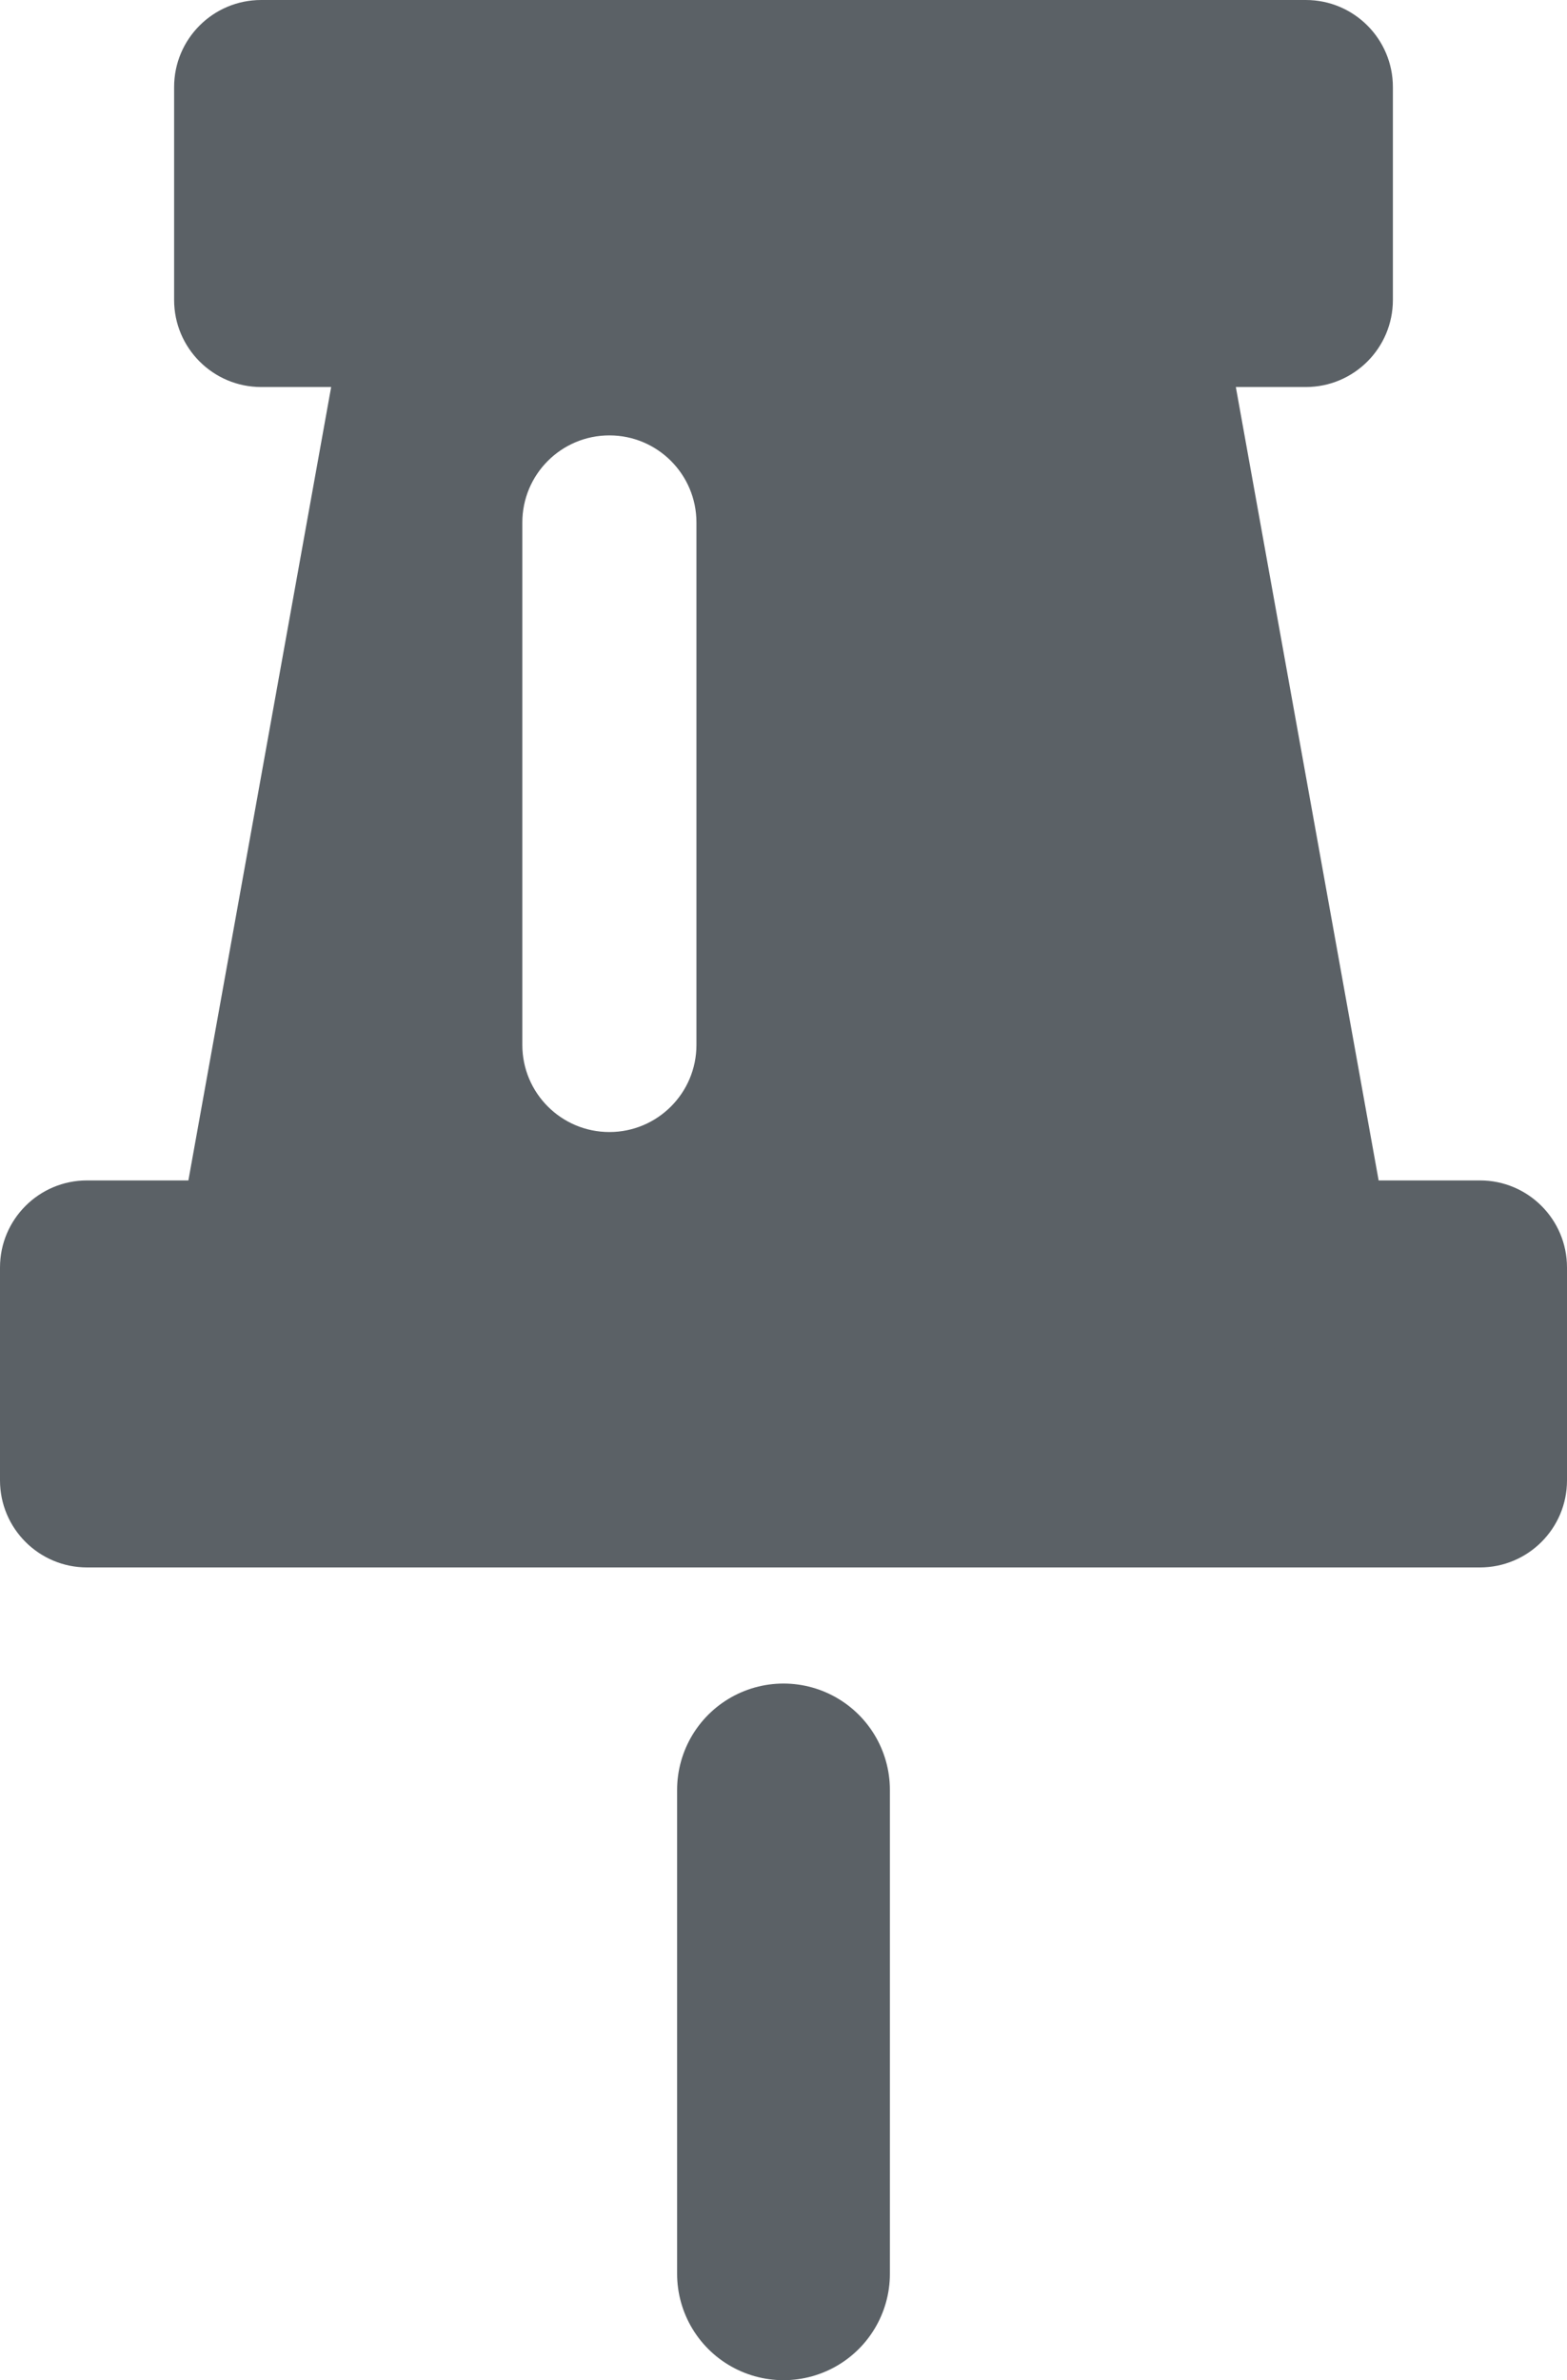
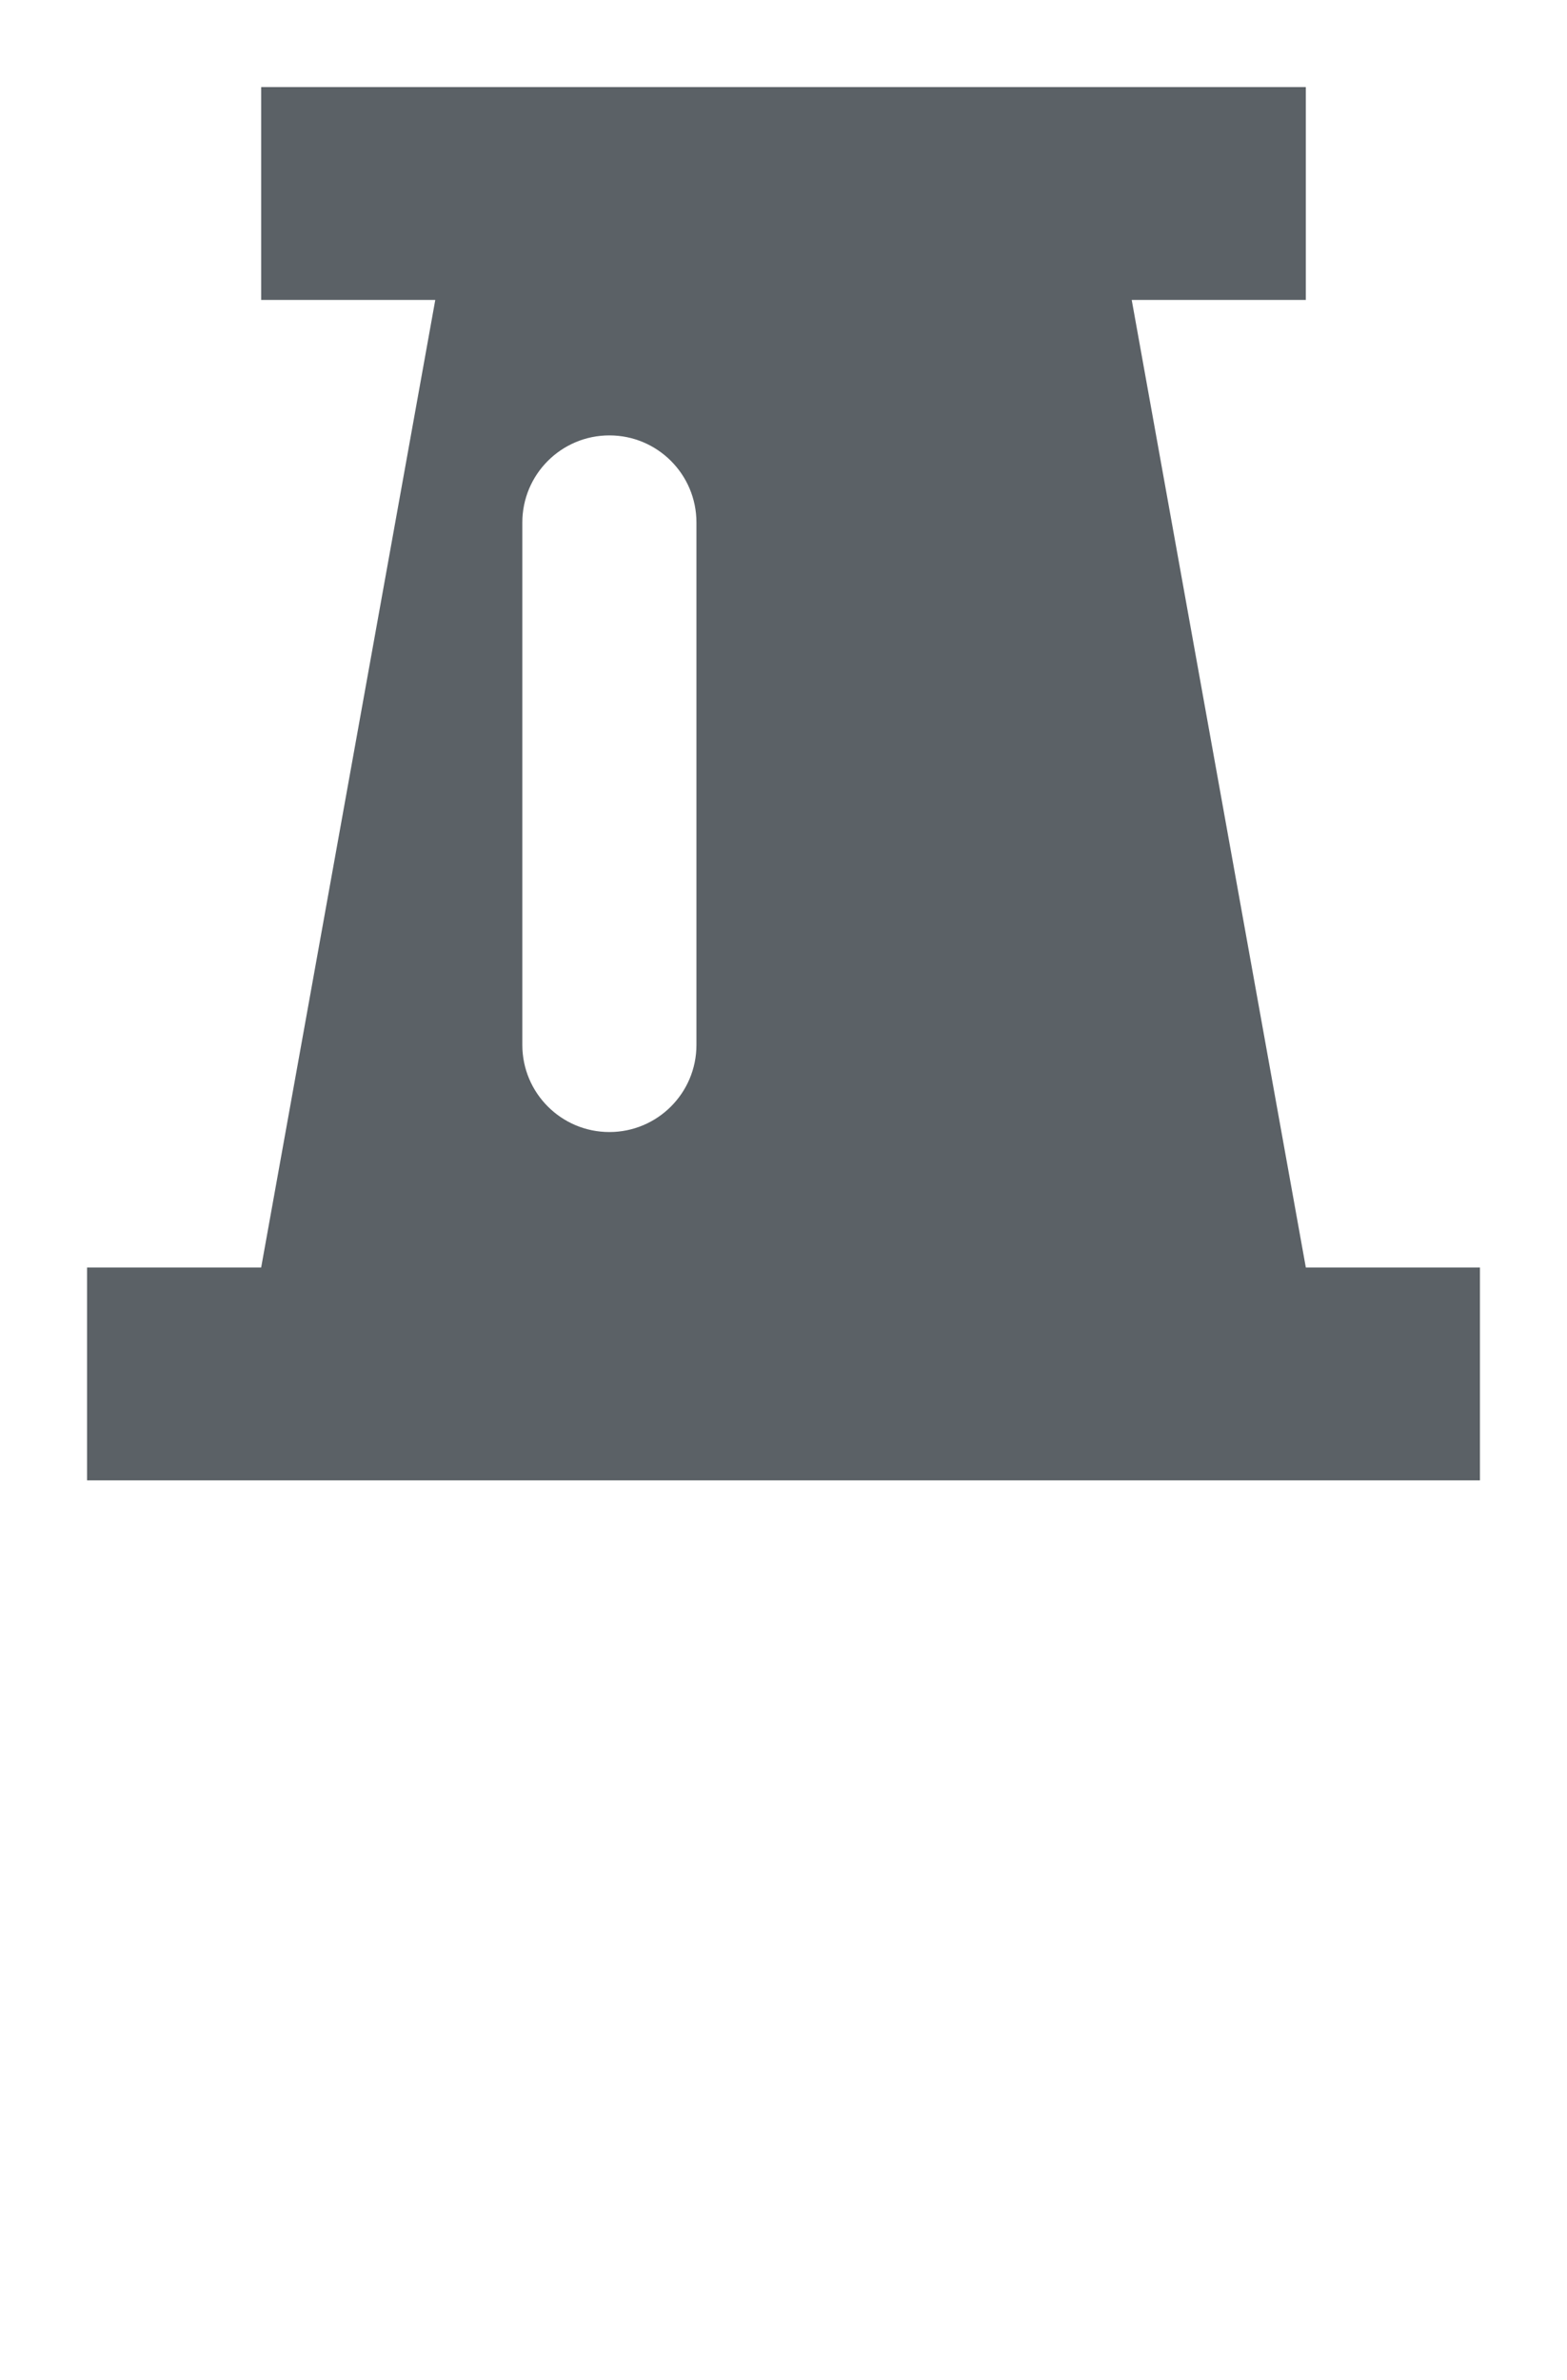
<svg xmlns="http://www.w3.org/2000/svg" version="1.1" id="Layer_17" x="0px" y="0px" width="81px" height="123px" viewBox="0 0 81 123" enable-background="new 0 0 81 123" xml:space="preserve">
  <g>
-     <path fill="#5B6166" d="M67.5,65.5l-9-50h9v-11h-45h-9v11h9l-9,50h-9v11h72v-11H67.5z M36,54c0,2.484-2.015,4.5-4.5,4.5   S27,56.484,27,54V27c0-2.485,2.015-4.5,4.5-4.5S36,24.514,36,27V54z" />
-     <path fill="#5B6166" d="M76.5,81h-72C2.015,81,0,78.985,0,76.5v-11C0,63.014,2.015,61,4.5,61h5.238l7.38-41H13.5   C11.015,20,9,17.985,9,15.5v-11C9,2.015,11.015,0,13.5,0h54C69.985,0,72,2.015,72,4.5v11c0,2.485-2.015,4.5-4.5,4.5h-3.618   l7.381,41H76.5c2.485,0,4.5,2.015,4.5,4.5v11C81,78.985,78.985,81,76.5,81z M9,72h63v-2h-4.5c-2.178,0-4.043-1.56-4.429-3.703   l-9-50c-0.236-1.312,0.121-2.661,0.977-3.684C55.902,11.59,57.167,11,58.5,11H63V9H18v2h4.5c1.333,0,2.597,0.591,3.452,1.614   c0.855,1.022,1.213,2.372,0.977,3.684l-9,50C17.543,68.44,15.678,70,13.5,70H9V72z" />
+     <path fill="#5B6166" d="M67.5,65.5l-9-50h9v-11h-45h-9v11h9l-9,50h-9v11h72v-11H67.5M36,54c0,2.484-2.015,4.5-4.5,4.5   S27,56.484,27,54V27c0-2.485,2.015-4.5,4.5-4.5S36,24.514,36,27V54z" />
  </g>
-   <line fill="none" stroke="#5B6166" stroke-width="11" stroke-linecap="round" stroke-linejoin="round" stroke-miterlimit="10" x1="40.5" y1="117.5" x2="40.5" y2="92.5" />
</svg>